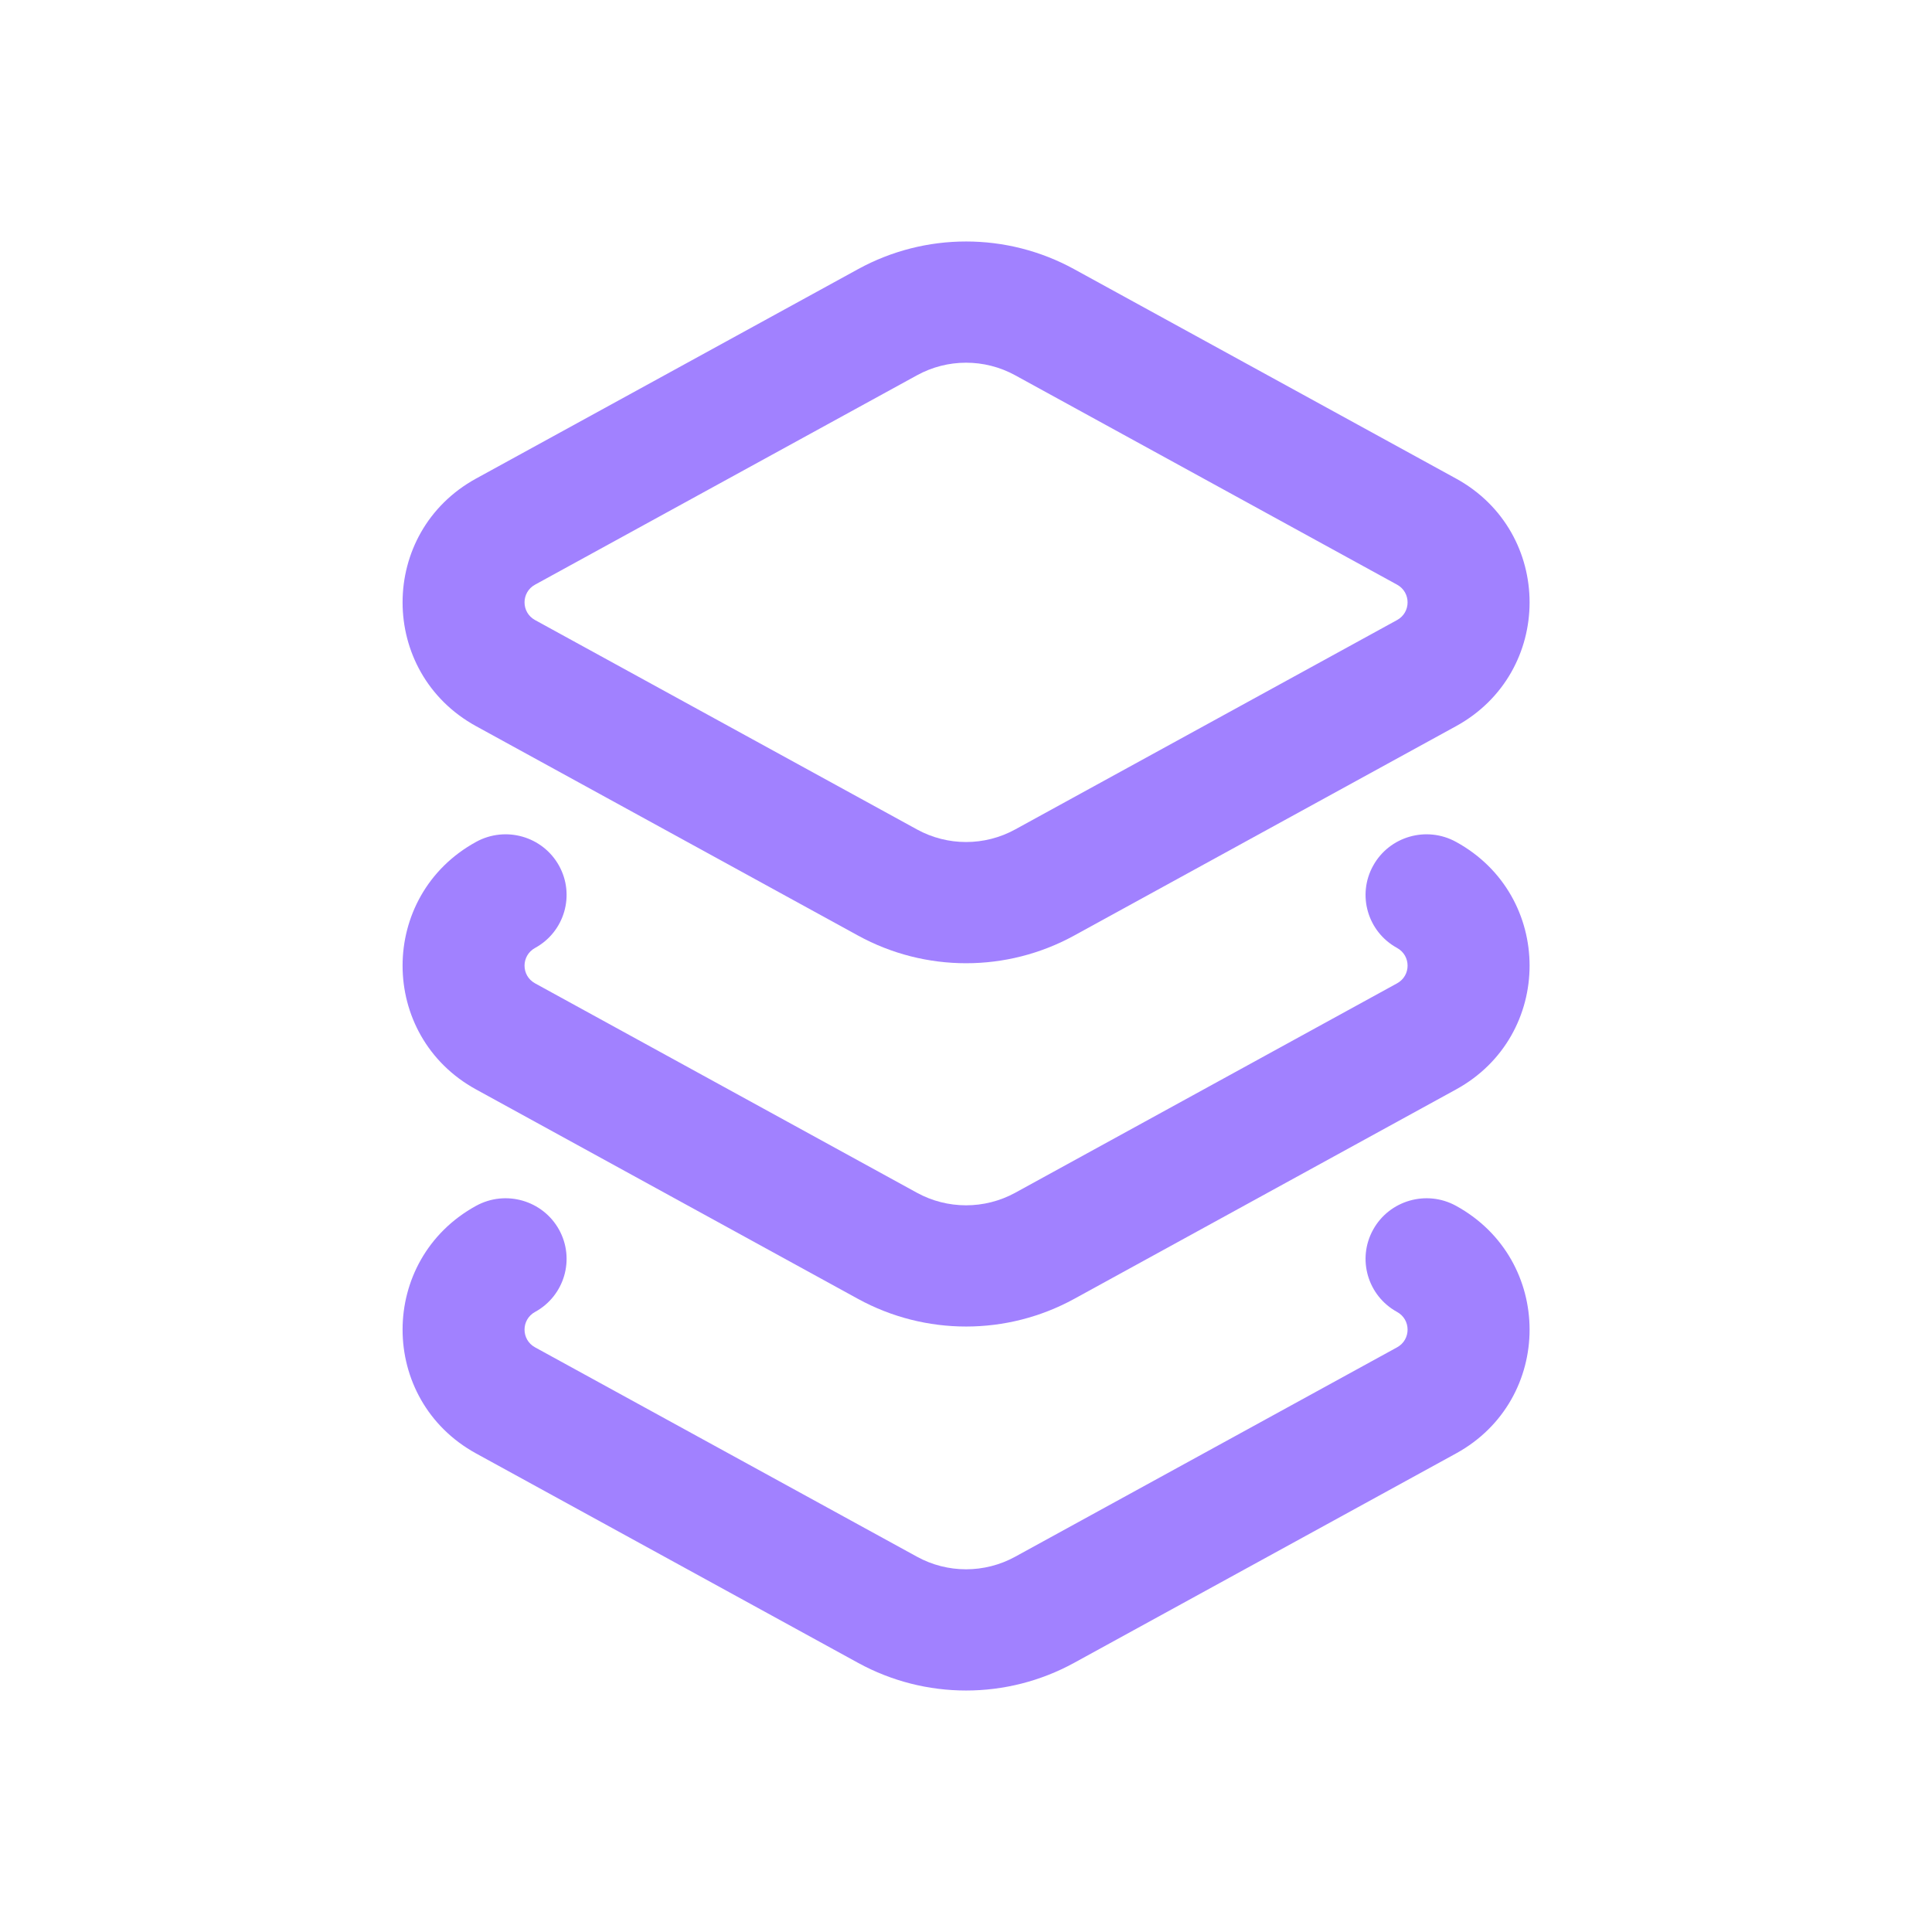
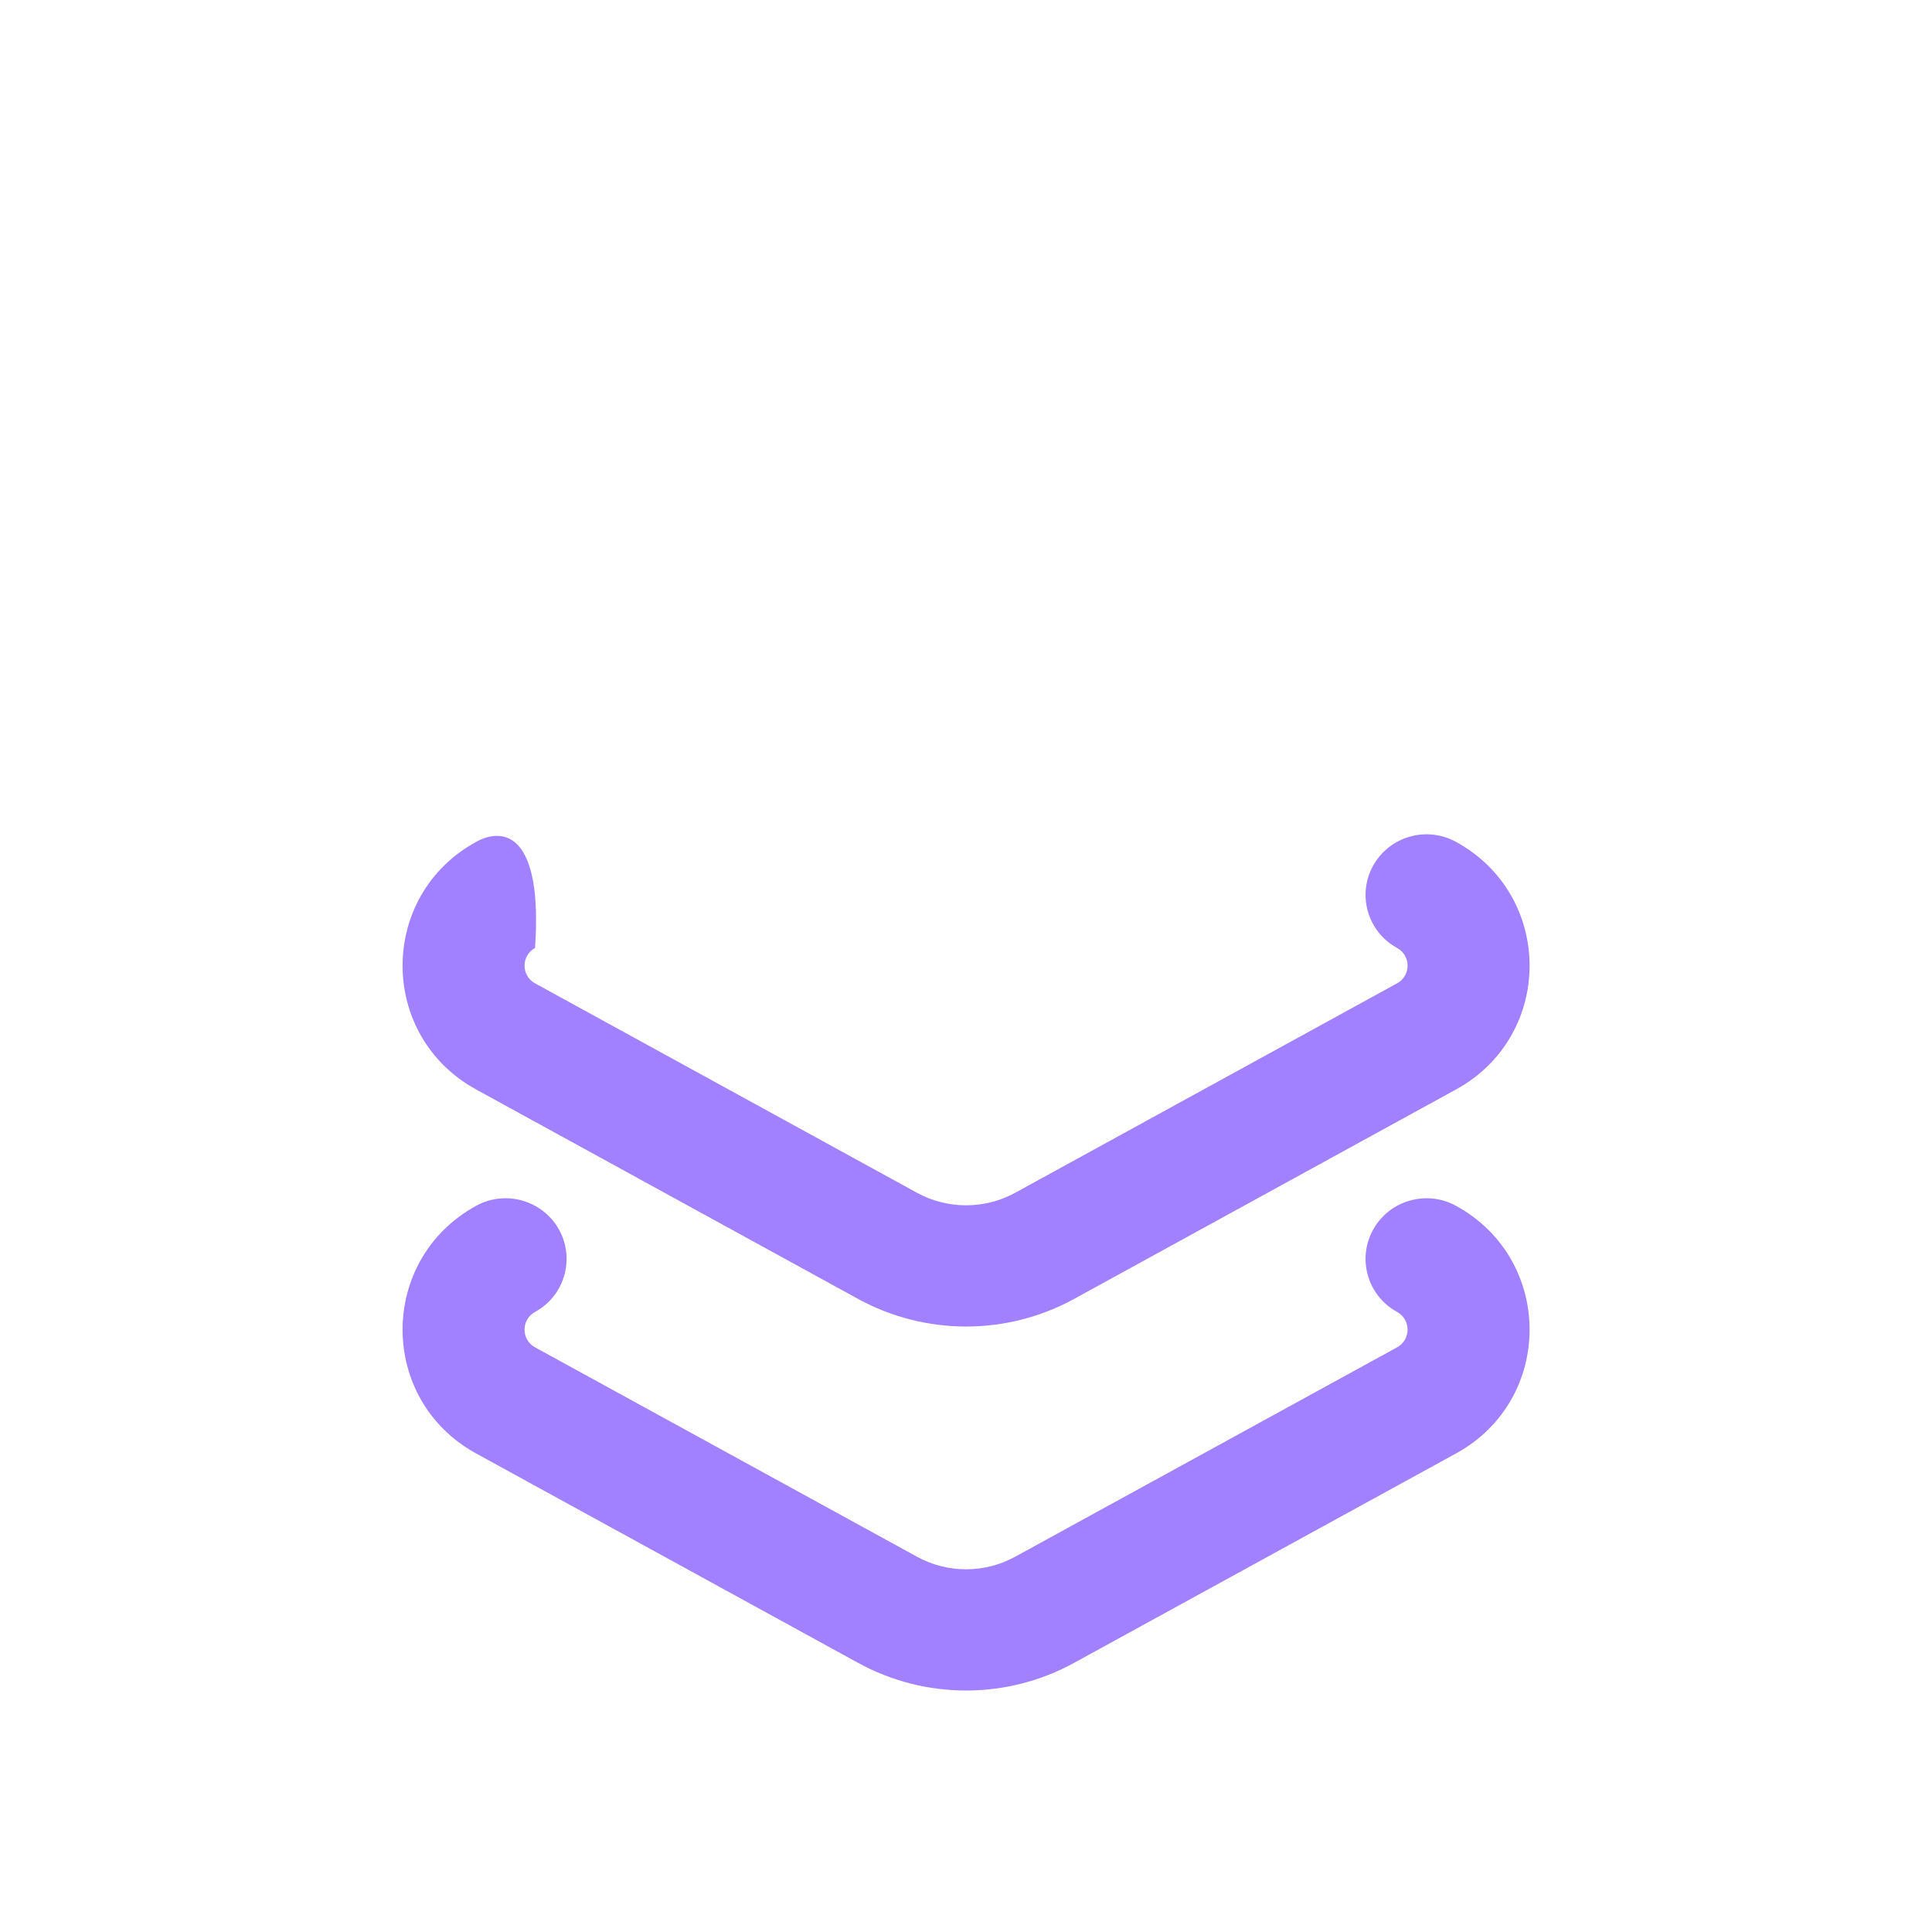
<svg xmlns="http://www.w3.org/2000/svg" width="32" height="32" viewBox="0 0 32 32" fill="none">
-   <path fill-rule="evenodd" clip-rule="evenodd" d="M14.212 4.458C15.326 3.847 16.677 3.847 17.791 4.458L24.116 7.926C25.741 8.817 25.741 11.137 24.116 12.028L17.791 15.496C16.677 16.107 15.326 16.107 14.212 15.496L7.886 12.028C6.262 11.137 6.262 8.817 7.886 7.926L14.212 4.458ZM16.815 6.216C16.308 5.938 15.694 5.938 15.188 6.216L8.862 9.684C8.63 9.811 8.63 10.143 8.862 10.27L15.188 13.738C15.694 14.016 16.308 14.016 16.815 13.738L23.14 10.27C23.372 10.143 23.372 9.811 23.14 9.684L16.815 6.216Z" fill="#A181FF" />
  <path d="M22.744 20.366C23.013 19.881 23.628 19.704 24.116 19.972C25.741 20.863 25.741 23.183 24.116 24.074L17.791 27.542C16.677 28.153 15.326 28.153 14.212 27.542L7.886 24.074C6.262 23.183 6.262 20.863 7.886 19.972C8.375 19.704 8.989 19.881 9.259 20.366C9.528 20.852 9.351 21.462 8.862 21.73C8.63 21.857 8.63 22.189 8.862 22.316L15.188 25.784C15.694 26.062 16.308 26.062 16.815 25.784L23.14 22.316C23.372 22.189 23.372 21.857 23.14 21.73C22.652 21.462 22.474 20.852 22.744 20.366Z" fill="#A181FF" />
-   <path d="M24.116 13.944C23.628 13.676 23.013 13.852 22.744 14.338C22.474 14.823 22.652 15.434 23.14 15.701C23.372 15.829 23.372 16.16 23.14 16.287L16.815 19.756C16.308 20.033 15.694 20.033 15.188 19.756L8.862 16.287C8.63 16.16 8.63 15.829 8.862 15.701C9.351 15.434 9.528 14.823 9.259 14.338C8.989 13.852 8.375 13.676 7.886 13.944C6.262 14.834 6.262 17.155 7.886 18.045L14.212 21.514C15.326 22.124 16.677 22.124 17.791 21.514L24.116 18.045C25.741 17.155 25.741 14.834 24.116 13.944Z" fill="#A181FF" />
+   <path d="M24.116 13.944C23.628 13.676 23.013 13.852 22.744 14.338C22.474 14.823 22.652 15.434 23.14 15.701C23.372 15.829 23.372 16.16 23.14 16.287L16.815 19.756C16.308 20.033 15.694 20.033 15.188 19.756L8.862 16.287C8.63 16.16 8.63 15.829 8.862 15.701C8.989 13.852 8.375 13.676 7.886 13.944C6.262 14.834 6.262 17.155 7.886 18.045L14.212 21.514C15.326 22.124 16.677 22.124 17.791 21.514L24.116 18.045C25.741 17.155 25.741 14.834 24.116 13.944Z" fill="#A181FF" />
</svg>